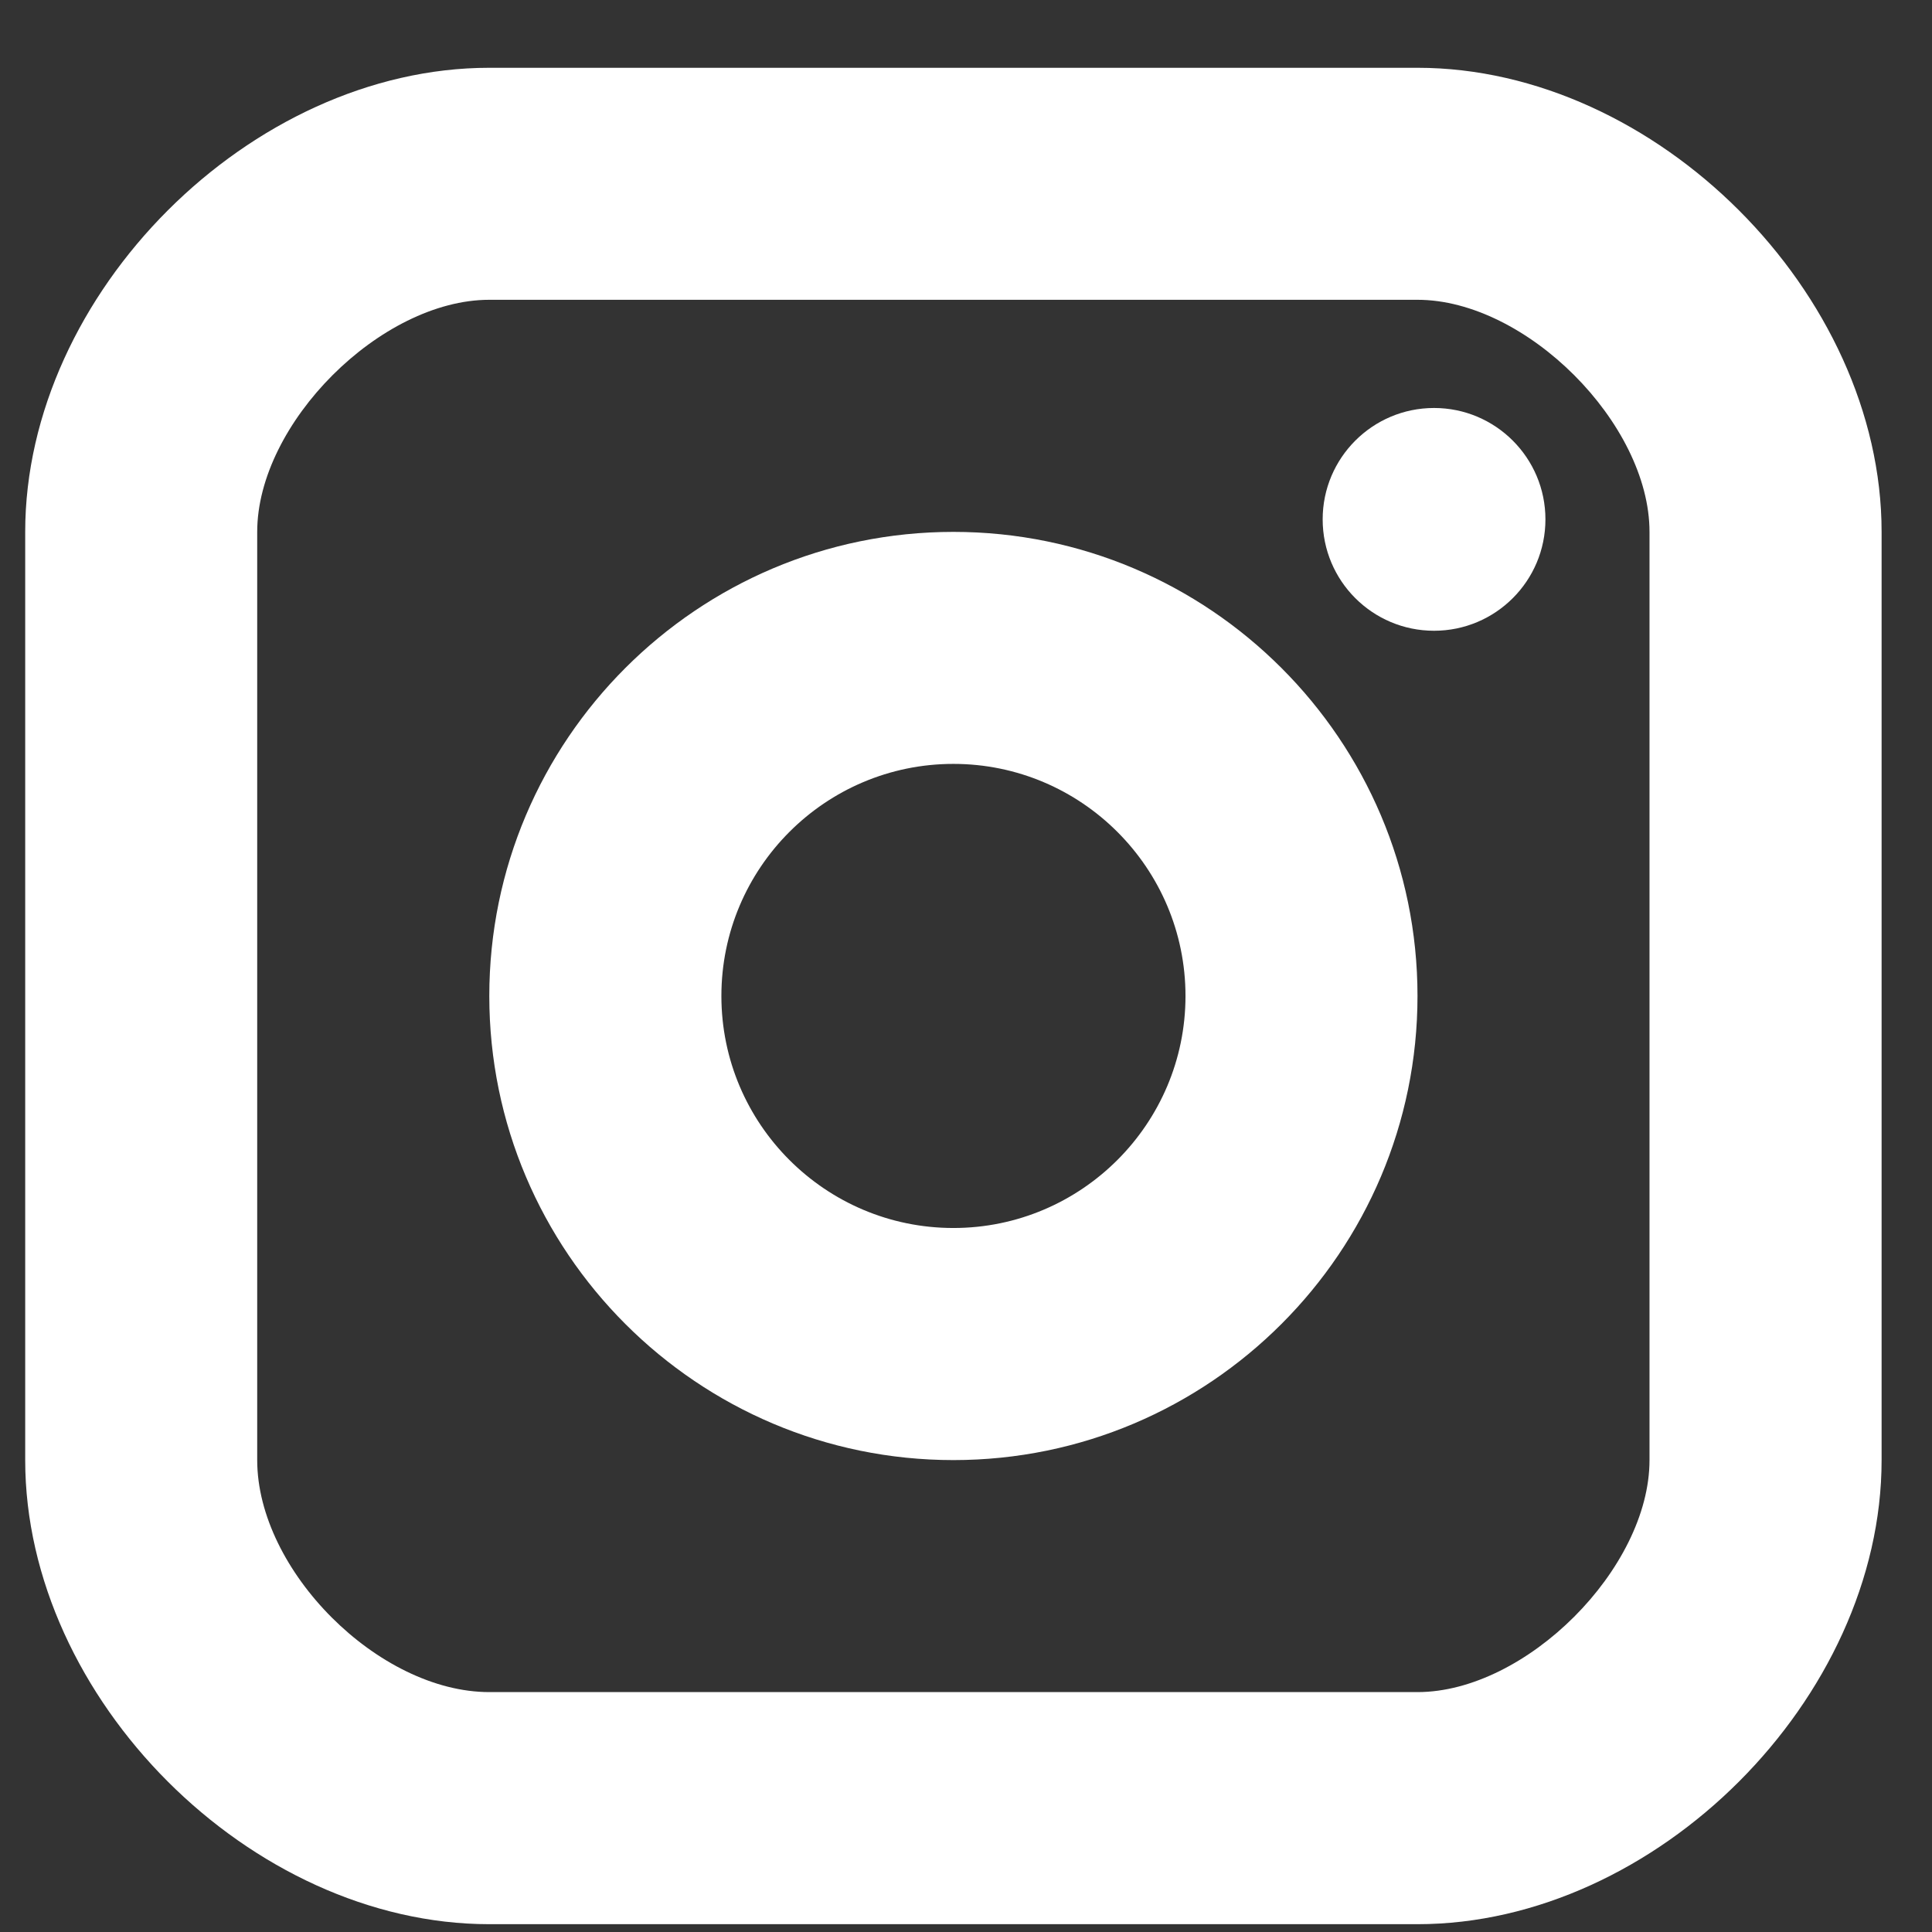
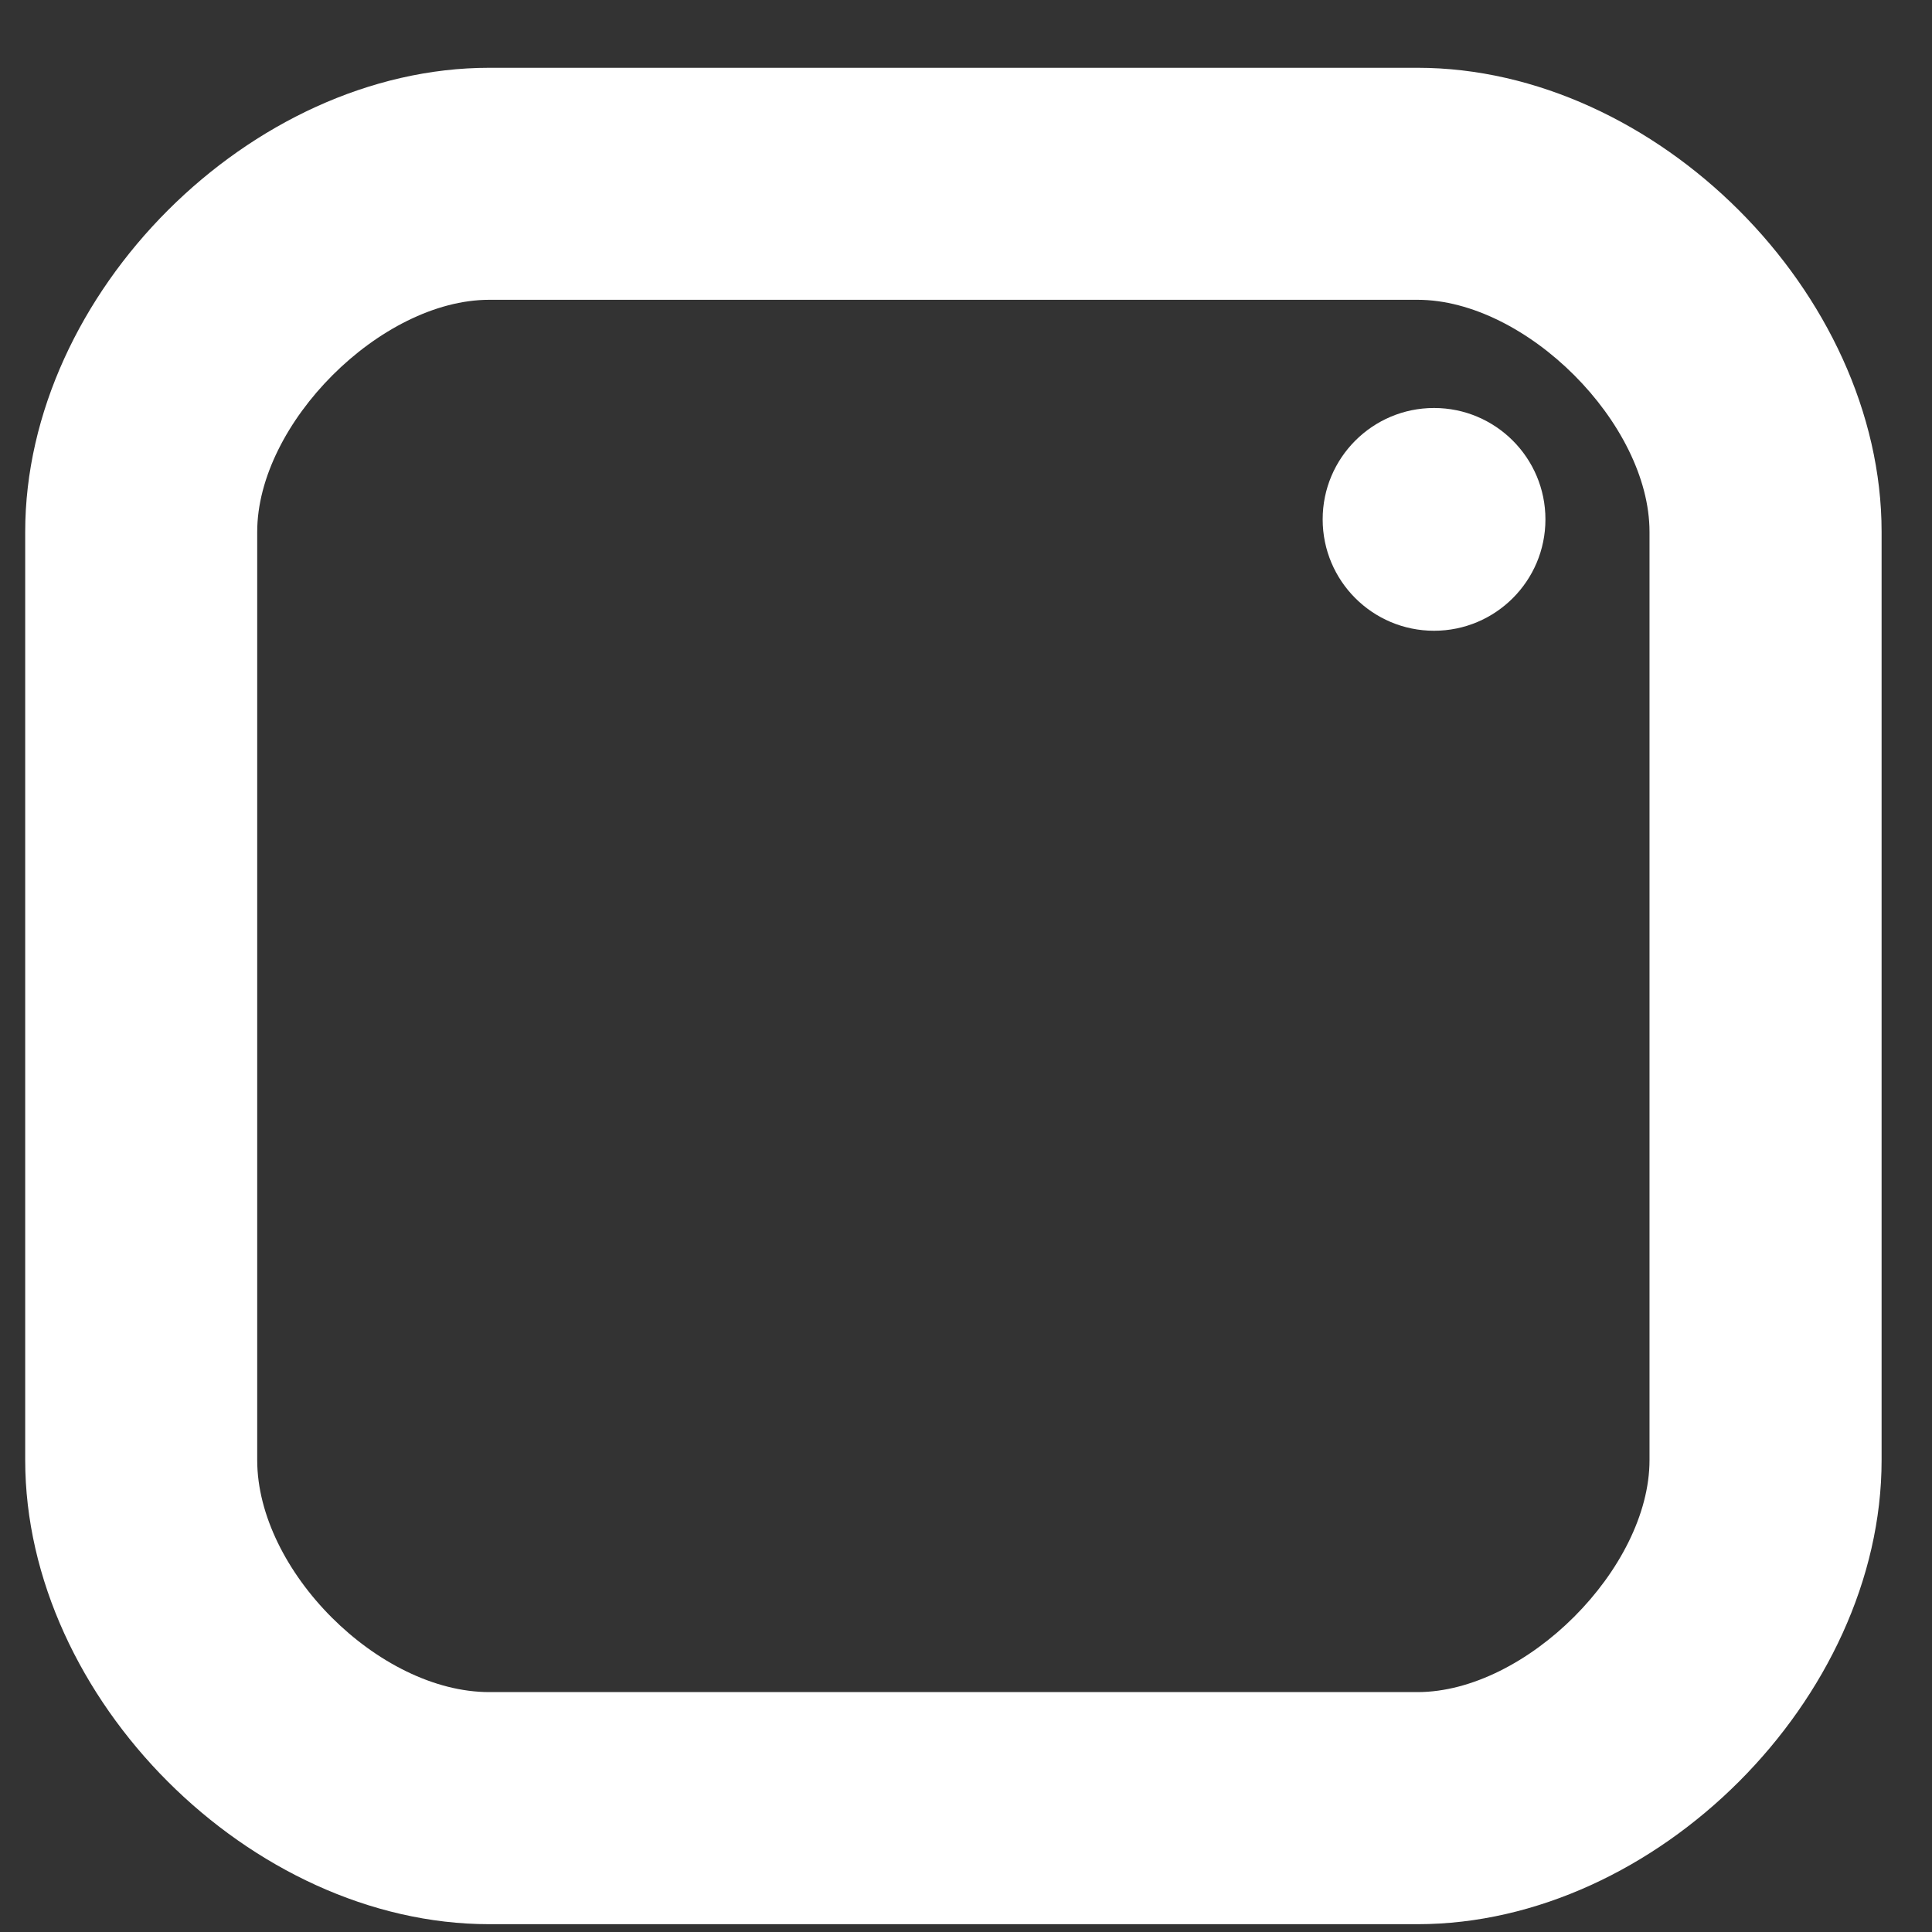
<svg xmlns="http://www.w3.org/2000/svg" width="23" height="23" viewBox="0 0 23 23" fill="none">
  <rect x="0" y="0" width="23" height="23" fill="#333333" stroke="none" />
  <path d="M17.072 7.509C17.804 7.509 18.398 6.916 18.398 6.183C18.398 5.451 17.804 4.857 17.072 4.857C16.34 4.857 15.746 5.451 15.746 6.183C15.746 6.916 16.34 7.509 17.072 7.509Z" fill="white" />
-   <path fill-rule="evenodd" clip-rule="evenodd" d="M5.825 11.857C5.825 14.904 8.303 17.382 11.35 17.382C14.397 17.382 16.875 14.904 16.875 11.857C16.875 8.81 14.397 6.332 11.35 6.332C8.303 6.332 5.825 8.81 5.825 11.857ZM8.588 11.857C8.588 10.333 9.826 9.094 11.35 9.094C12.873 9.094 14.113 10.333 14.113 11.857C14.113 13.38 12.873 14.619 11.35 14.619C9.826 14.619 8.588 13.38 8.588 11.857Z" fill="white" />
  <path fill-rule="evenodd" clip-rule="evenodd" d="M5.825 22.907H16.875C19.715 22.907 22.4 20.221 22.4 17.382V6.332C22.4 3.492 19.715 0.807 16.875 0.807H5.825C2.985 0.807 0.3 3.492 0.3 6.332V17.382C0.3 20.221 2.985 22.907 5.825 22.907ZM3.062 6.332C3.062 5.04 4.534 3.569 5.825 3.569H16.875C18.166 3.569 19.637 5.04 19.637 6.332V17.382C19.637 18.673 18.166 20.144 16.875 20.144H5.825C4.509 20.144 3.062 18.698 3.062 17.382V6.332Z" fill="white" />
</svg>